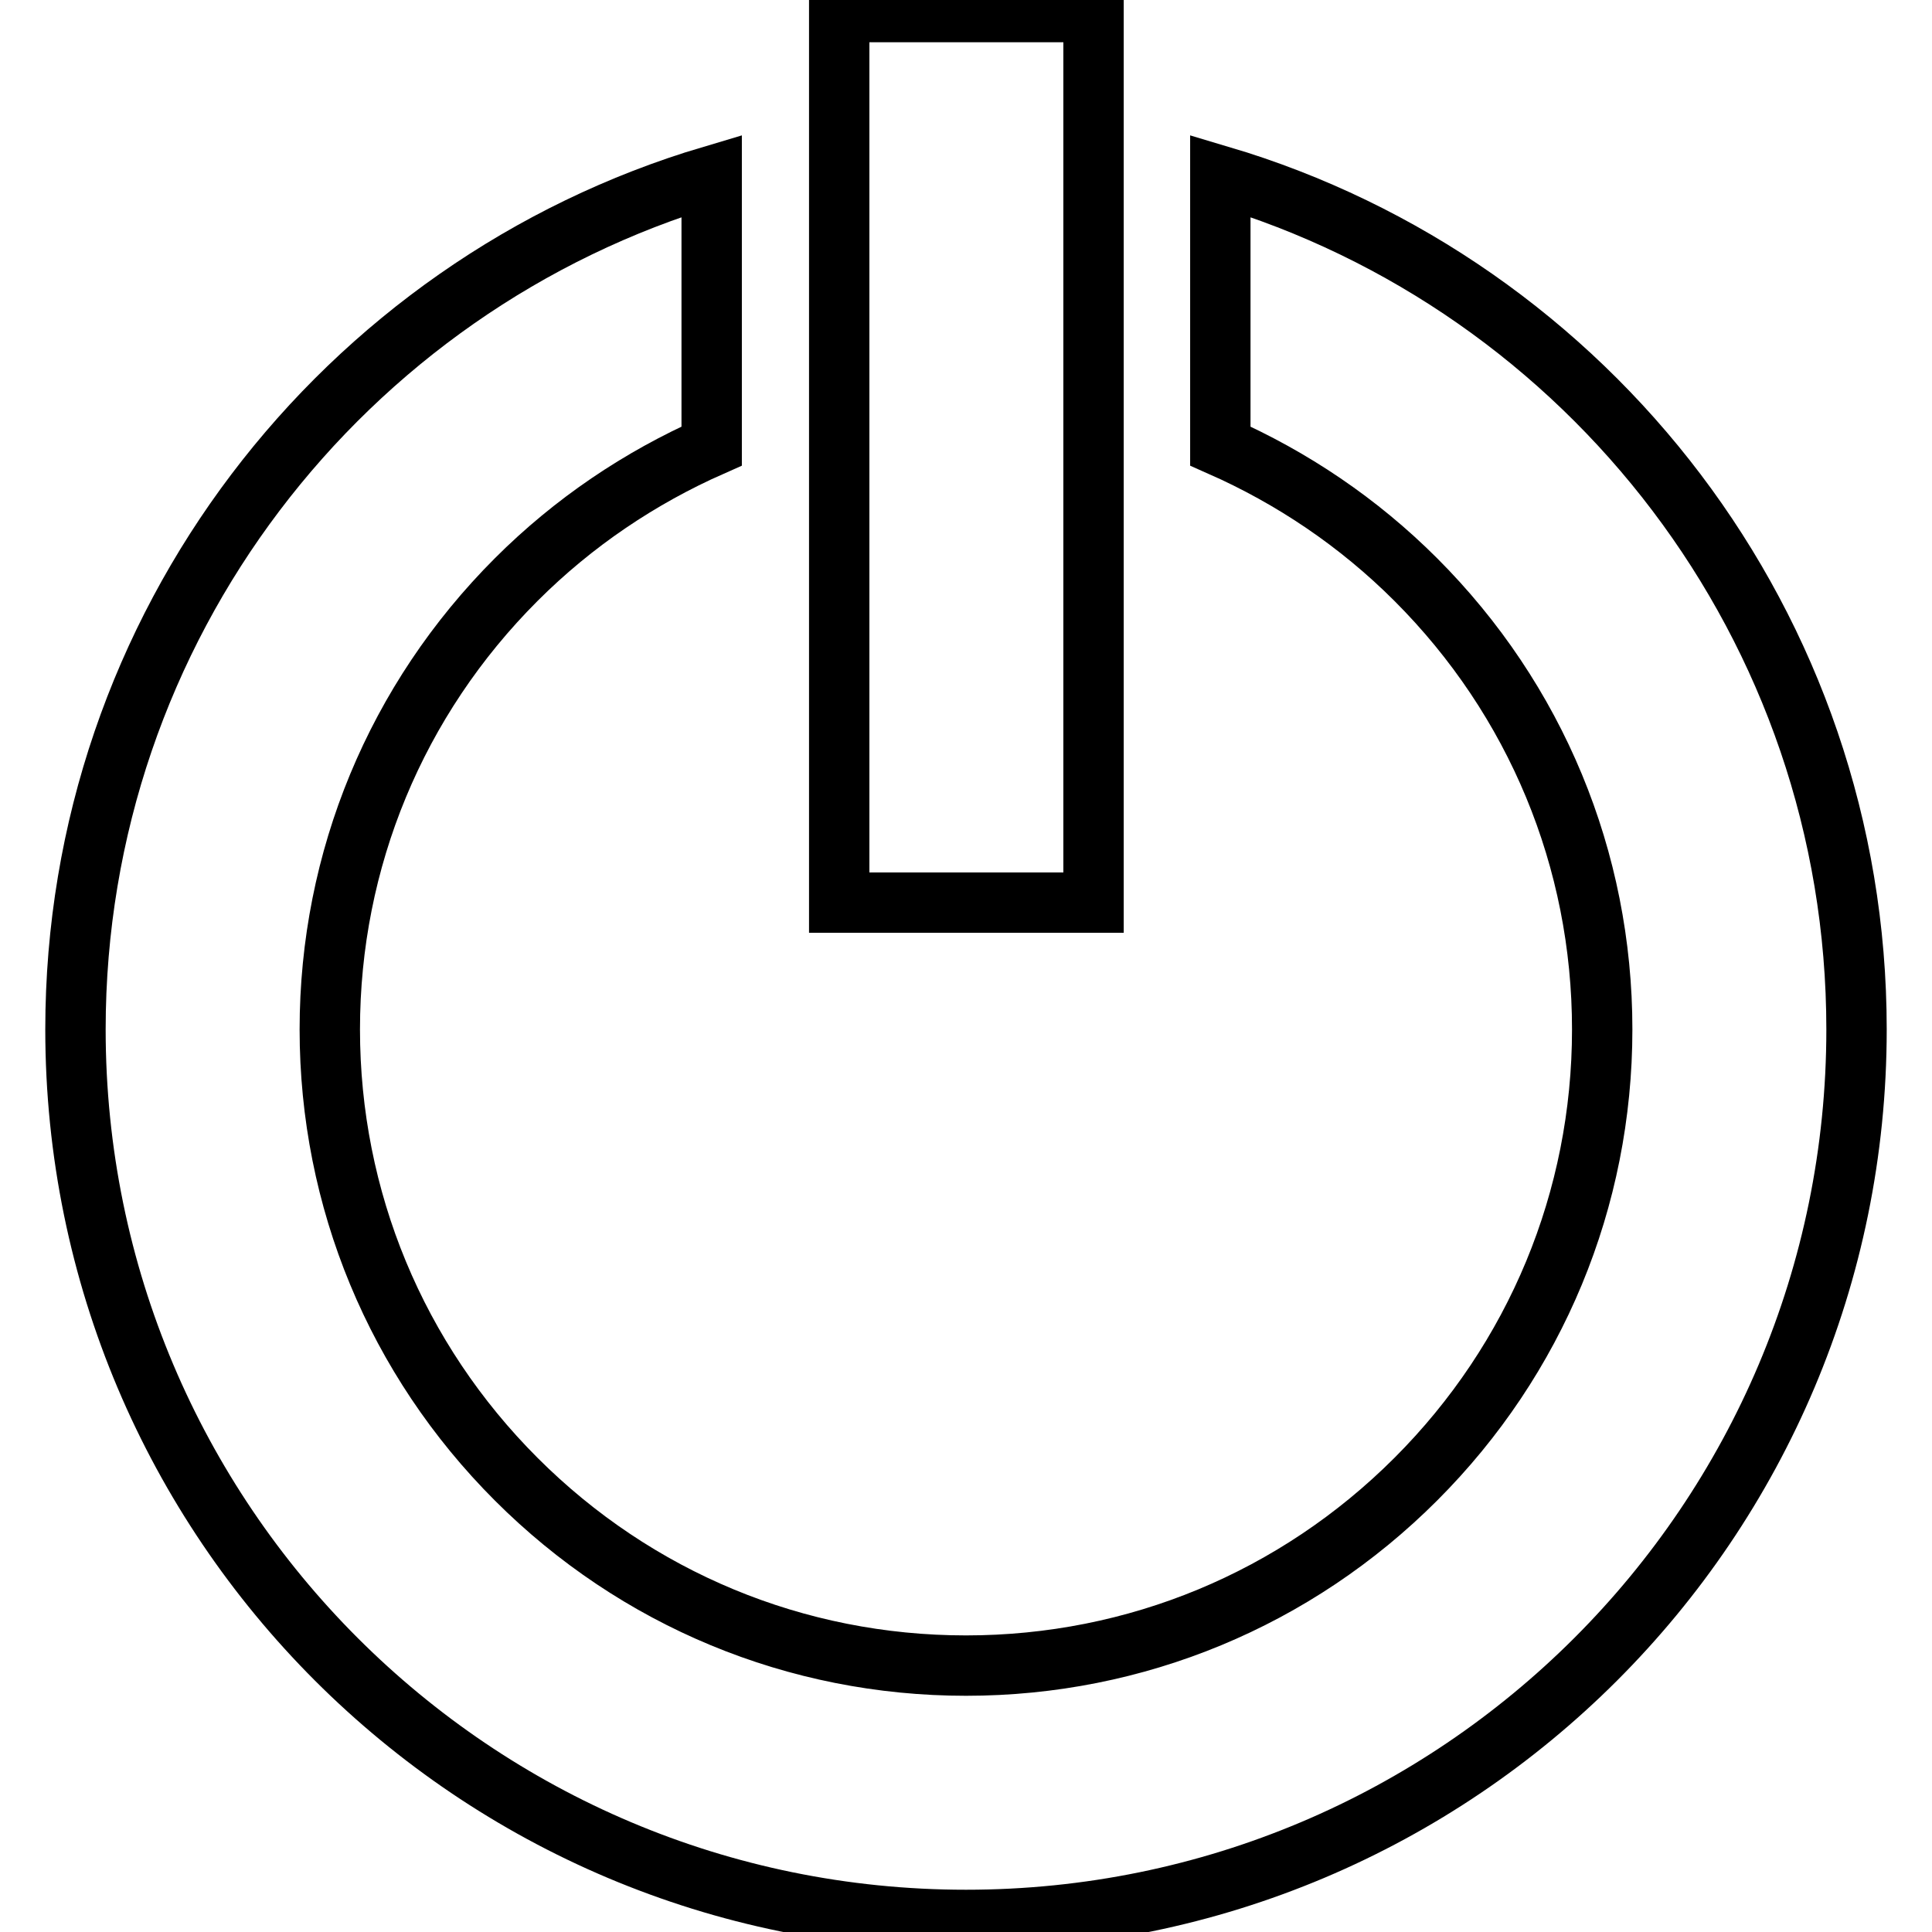
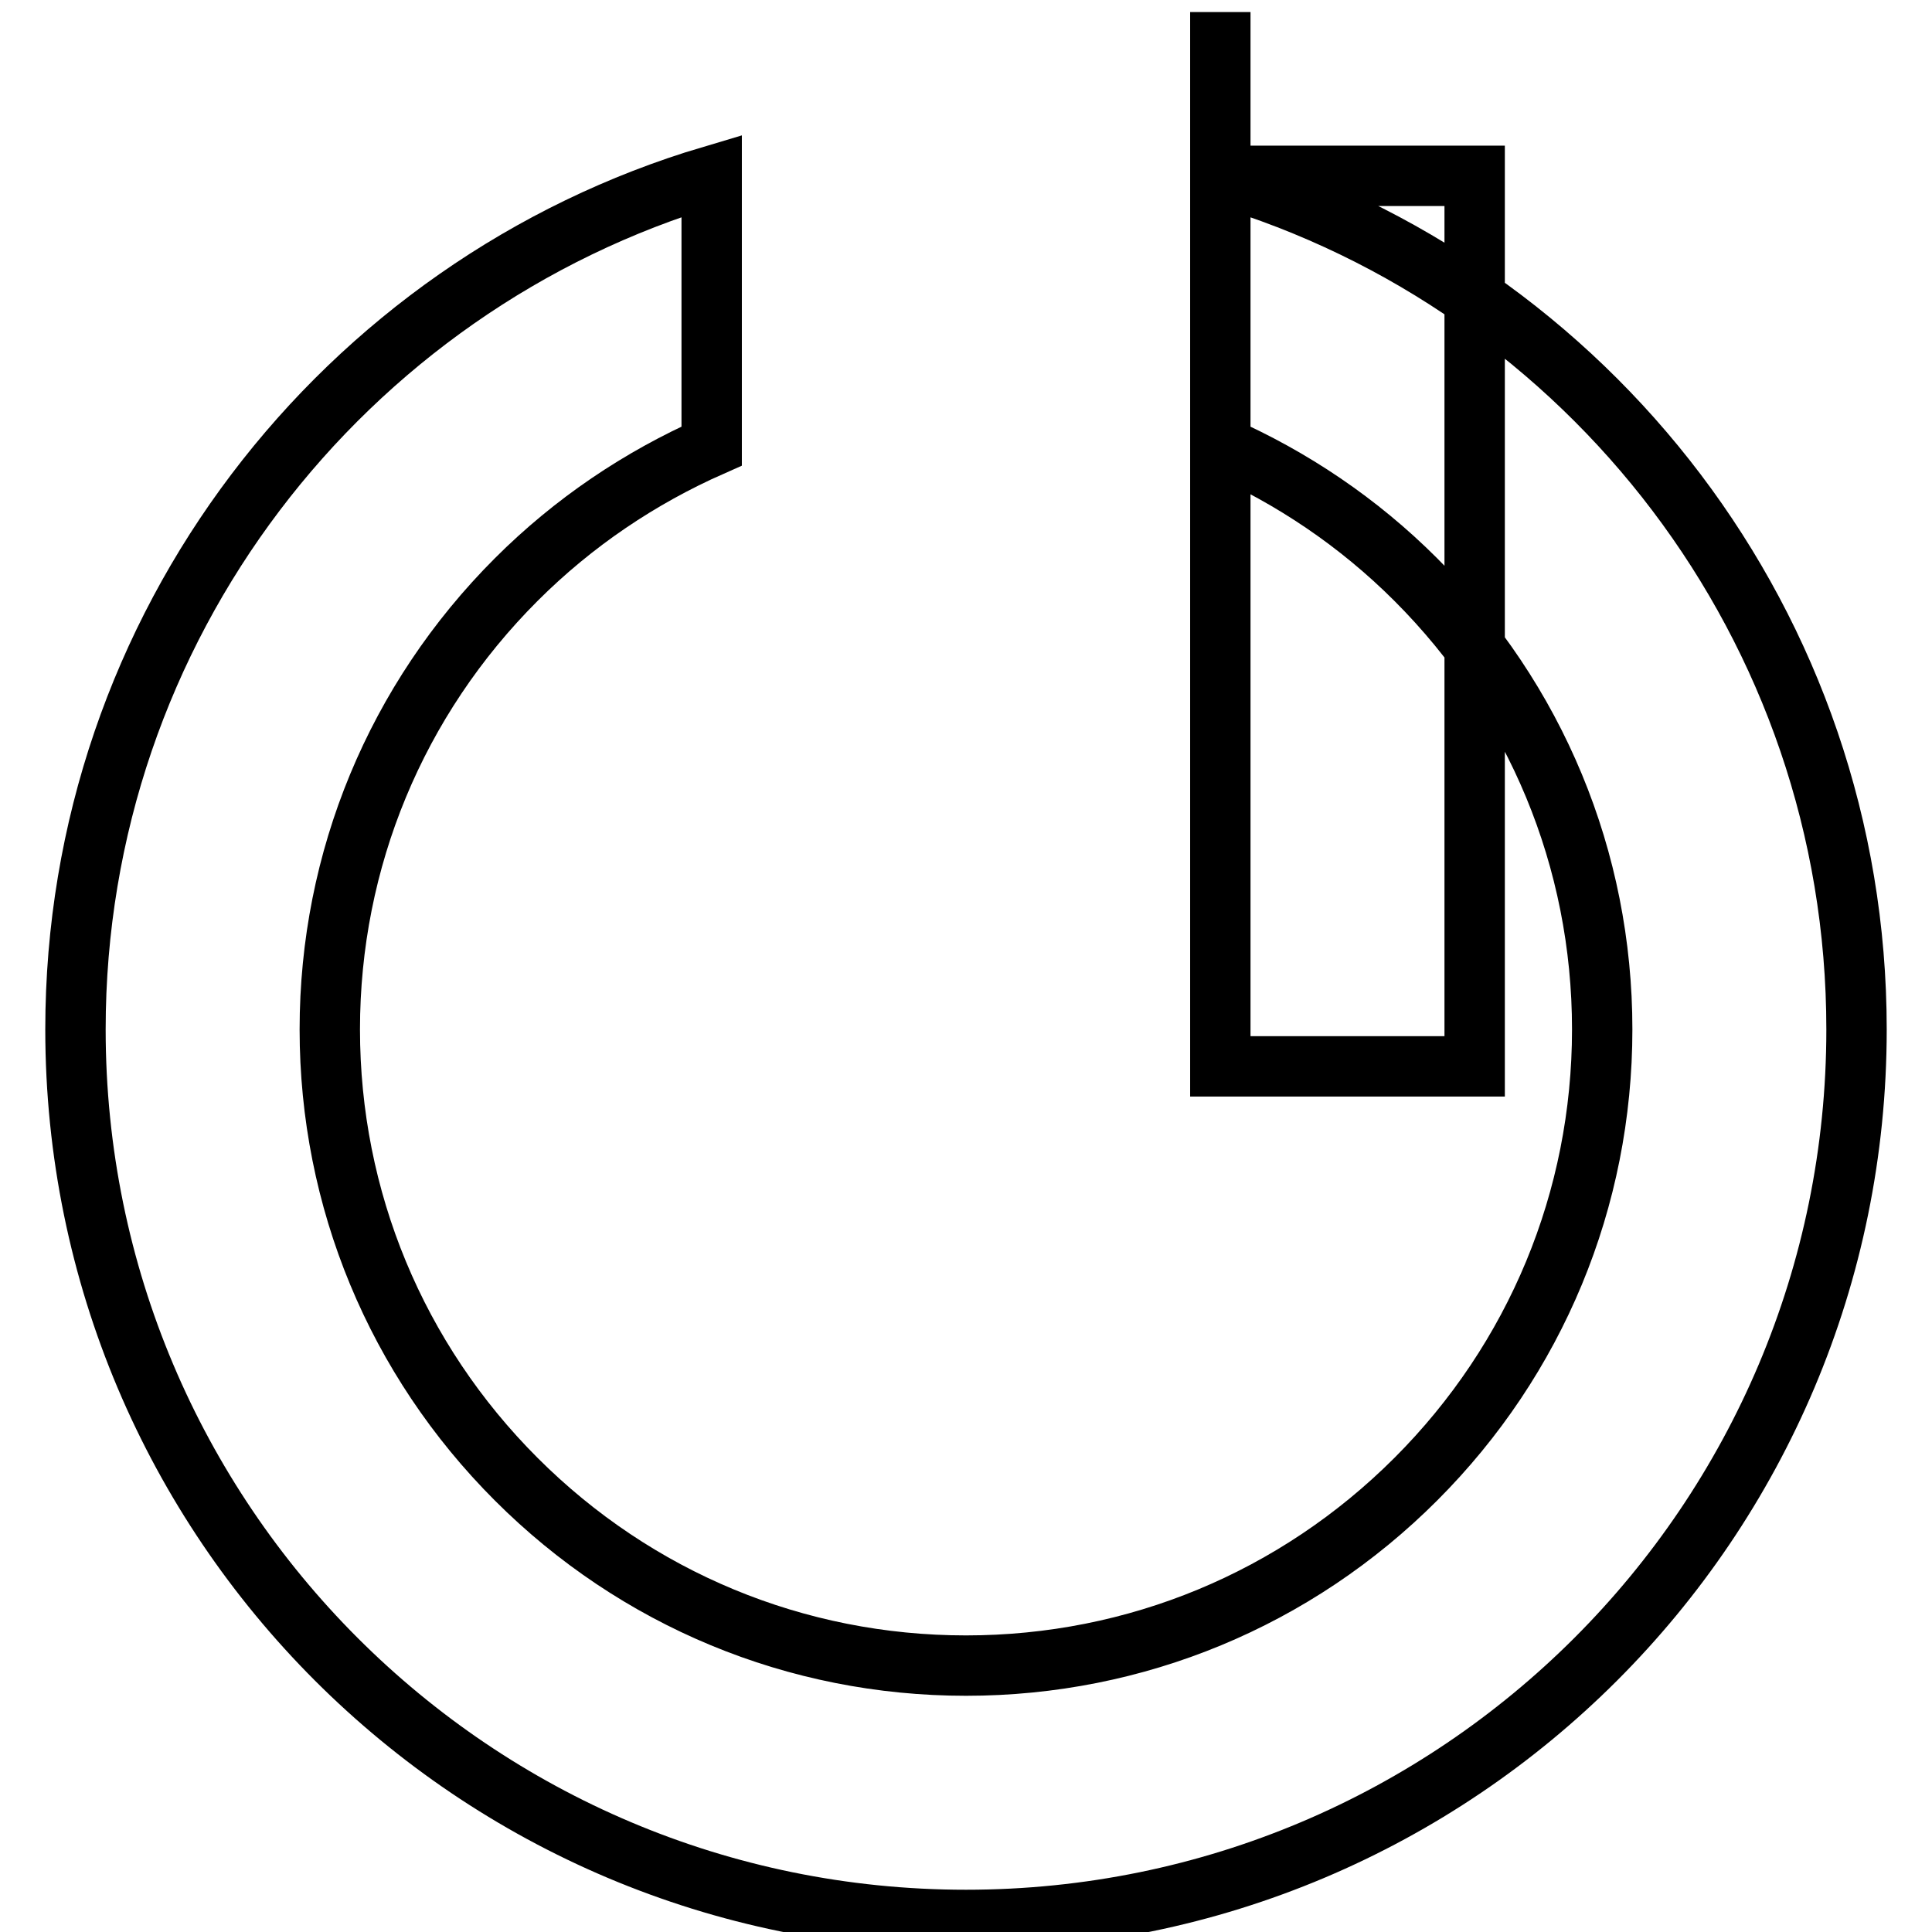
<svg xmlns="http://www.w3.org/2000/svg" version="1.1" x="0px" y="0px" viewBox="0 0 256 256" enable-background="new 0 0 256 256" xml:space="preserve">
  <g>
    <g>
-       <path stroke-width="8" fill-opacity="0" stroke="#000000" d="M161.7,23.3v35.8c9.5,4.2,18.3,10.1,25.9,17.7c15.9,15.9,24.7,37.1,24.7,59.6c0,22.5-8.8,43.7-24.7,59.6c-15.9,15.9-37.1,24.7-59.6,24.7c-22.5,0-43.7-8.8-59.6-24.7c-15.9-15.9-24.7-37.1-24.7-59.6c0-22.5,8.8-43.7,24.7-59.6c7.6-7.6,16.4-13.5,25.9-17.7V23.3C45.5,37.8,10,83,10,136.4c0,65.2,52.8,118,118,118s118-52.8,118-118C246,83,210.5,37.8,161.7,23.3z M111.2,1.6h33.7v118h-33.7V1.6z" />
+       <path stroke-width="8" fill-opacity="0" stroke="#000000" d="M161.7,23.3v35.8c9.5,4.2,18.3,10.1,25.9,17.7c15.9,15.9,24.7,37.1,24.7,59.6c0,22.5-8.8,43.7-24.7,59.6c-15.9,15.9-37.1,24.7-59.6,24.7c-22.5,0-43.7-8.8-59.6-24.7c-15.9-15.9-24.7-37.1-24.7-59.6c0-22.5,8.8-43.7,24.7-59.6c7.6-7.6,16.4-13.5,25.9-17.7V23.3C45.5,37.8,10,83,10,136.4c0,65.2,52.8,118,118,118s118-52.8,118-118C246,83,210.5,37.8,161.7,23.3z h33.7v118h-33.7V1.6z" />
    </g>
  </g>
</svg>